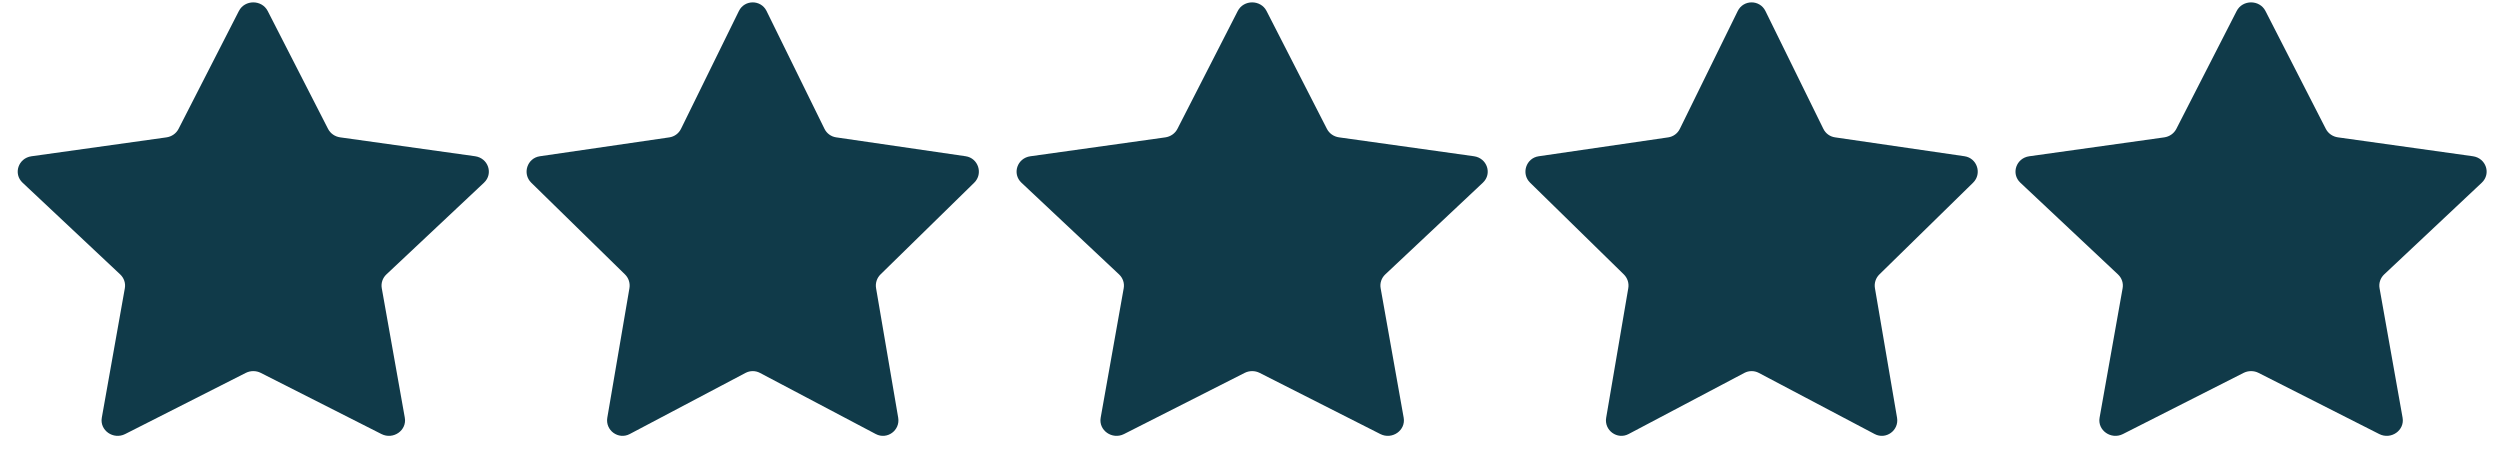
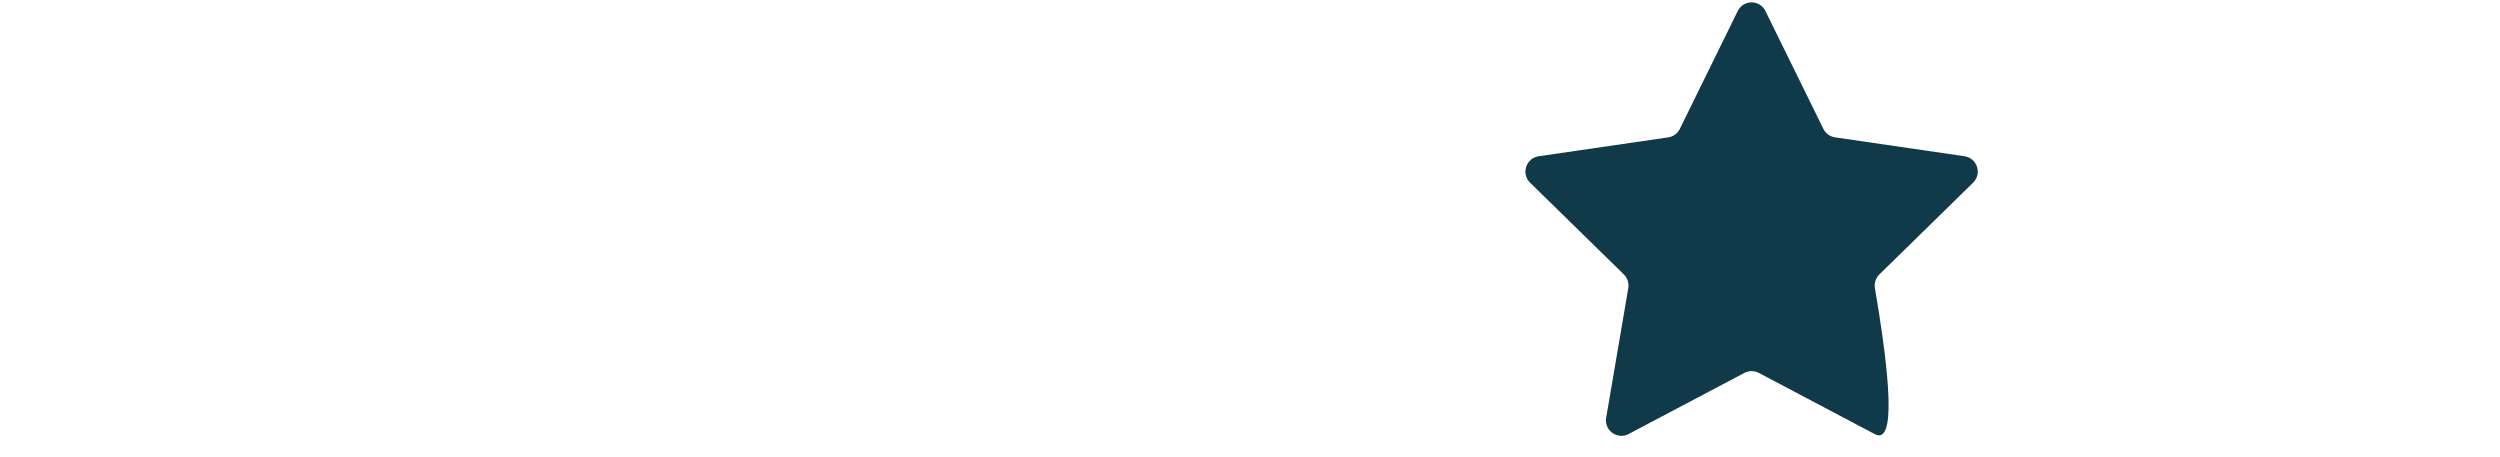
<svg xmlns="http://www.w3.org/2000/svg" width="115" height="21" viewBox="0 0 115 21" fill="none">
-   <path d="M12.315 0.507L15.09 5.928C15.198 6.139 15.406 6.284 15.647 6.318L21.854 7.187C22.46 7.273 22.703 7.991 22.264 8.404L17.773 12.624C17.6 12.788 17.52 13.024 17.561 13.256L18.621 19.214C18.725 19.796 18.091 20.241 17.547 19.966L11.996 17.153C11.781 17.044 11.524 17.044 11.307 17.153L5.757 19.966C5.214 20.241 4.579 19.796 4.683 19.214L5.743 13.256C5.784 13.024 5.704 12.788 5.53 12.624L1.039 8.405C0.599 7.992 0.842 7.273 1.449 7.188L7.656 6.319C7.897 6.285 8.105 6.14 8.213 5.929L10.988 0.507C11.259 -0.023 12.044 -0.023 12.315 0.507Z" fill="#103A49" />
-   <path d="M35.262 0.507L37.927 5.928C38.031 6.139 38.231 6.284 38.462 6.318L44.42 7.187C45.002 7.273 45.235 7.991 44.814 8.404L40.503 12.624C40.336 12.788 40.26 13.024 40.299 13.256L41.317 19.214C41.416 19.796 40.807 20.241 40.286 19.966L34.957 17.153C34.751 17.044 34.503 17.044 34.296 17.153L28.967 19.966C28.446 20.241 27.837 19.796 27.936 19.214L28.954 13.256C28.993 13.024 28.917 12.788 28.75 12.624L24.438 8.405C24.016 7.992 24.249 7.273 24.832 7.188L30.79 6.319C31.021 6.285 31.221 6.14 31.325 5.929L33.989 0.507C34.249 -0.023 35.002 -0.023 35.262 0.507Z" fill="#103A49" />
-   <path d="M58.262 0.507L61.038 5.928C61.146 6.139 61.354 6.284 61.595 6.318L67.801 7.187C68.408 7.273 68.651 7.991 68.212 8.404L63.721 12.624C63.547 12.788 63.468 13.024 63.509 13.256L64.569 19.214C64.673 19.796 64.038 20.241 63.495 19.966L57.944 17.153C57.729 17.044 57.471 17.044 57.255 17.153L51.705 19.966C51.162 20.241 50.527 19.796 50.631 19.214L51.691 13.256C51.732 13.024 51.652 12.788 51.478 12.624L46.987 8.405C46.547 7.992 46.79 7.273 47.397 7.188L53.604 6.319C53.844 6.285 54.053 6.14 54.161 5.929L56.936 0.507C57.207 -0.023 57.991 -0.023 58.262 0.507Z" fill="#103A49" />
-   <path d="M81.21 0.507L83.875 5.928C83.978 6.139 84.178 6.284 84.41 6.318L90.368 7.187C90.95 7.273 91.183 7.991 90.762 8.404L86.451 12.624C86.284 12.788 86.207 13.024 86.247 13.256L87.264 19.214C87.364 19.796 86.755 20.241 86.234 19.966L80.905 17.153C80.698 17.044 80.451 17.044 80.243 17.153L74.915 19.966C74.394 20.241 73.784 19.796 73.884 19.214L74.901 13.256C74.941 13.024 74.864 12.788 74.697 12.624L70.386 8.405C69.963 7.992 70.196 7.273 70.78 7.188L76.738 6.319C76.969 6.285 77.169 6.14 77.272 5.929L79.936 0.507C80.197 -0.023 80.95 -0.023 81.21 0.507Z" fill="#103A49" />
-   <path d="M104.212 0.507L106.988 5.928C107.096 6.139 107.304 6.284 107.545 6.318L113.752 7.187C114.358 7.273 114.601 7.991 114.162 8.404L109.671 12.624C109.498 12.788 109.418 13.024 109.459 13.256L110.519 19.214C110.623 19.796 109.989 20.241 109.445 19.966L103.894 17.153C103.679 17.044 103.421 17.044 103.205 17.153L97.655 19.966C97.112 20.241 96.477 19.796 96.581 19.214L97.641 13.256C97.682 13.024 97.602 12.788 97.428 12.624L92.937 8.405C92.497 7.992 92.74 7.273 93.347 7.188L99.554 6.319C99.795 6.285 100.003 6.14 100.111 5.929L102.886 0.507C103.157 -0.023 103.942 -0.023 104.212 0.507Z" fill="#103A49" />
+   <path d="M81.21 0.507L83.875 5.928C83.978 6.139 84.178 6.284 84.41 6.318L90.368 7.187C90.95 7.273 91.183 7.991 90.762 8.404L86.451 12.624C86.284 12.788 86.207 13.024 86.247 13.256C87.364 19.796 86.755 20.241 86.234 19.966L80.905 17.153C80.698 17.044 80.451 17.044 80.243 17.153L74.915 19.966C74.394 20.241 73.784 19.796 73.884 19.214L74.901 13.256C74.941 13.024 74.864 12.788 74.697 12.624L70.386 8.405C69.963 7.992 70.196 7.273 70.78 7.188L76.738 6.319C76.969 6.285 77.169 6.14 77.272 5.929L79.936 0.507C80.197 -0.023 80.95 -0.023 81.21 0.507Z" fill="#103A49" />
</svg>